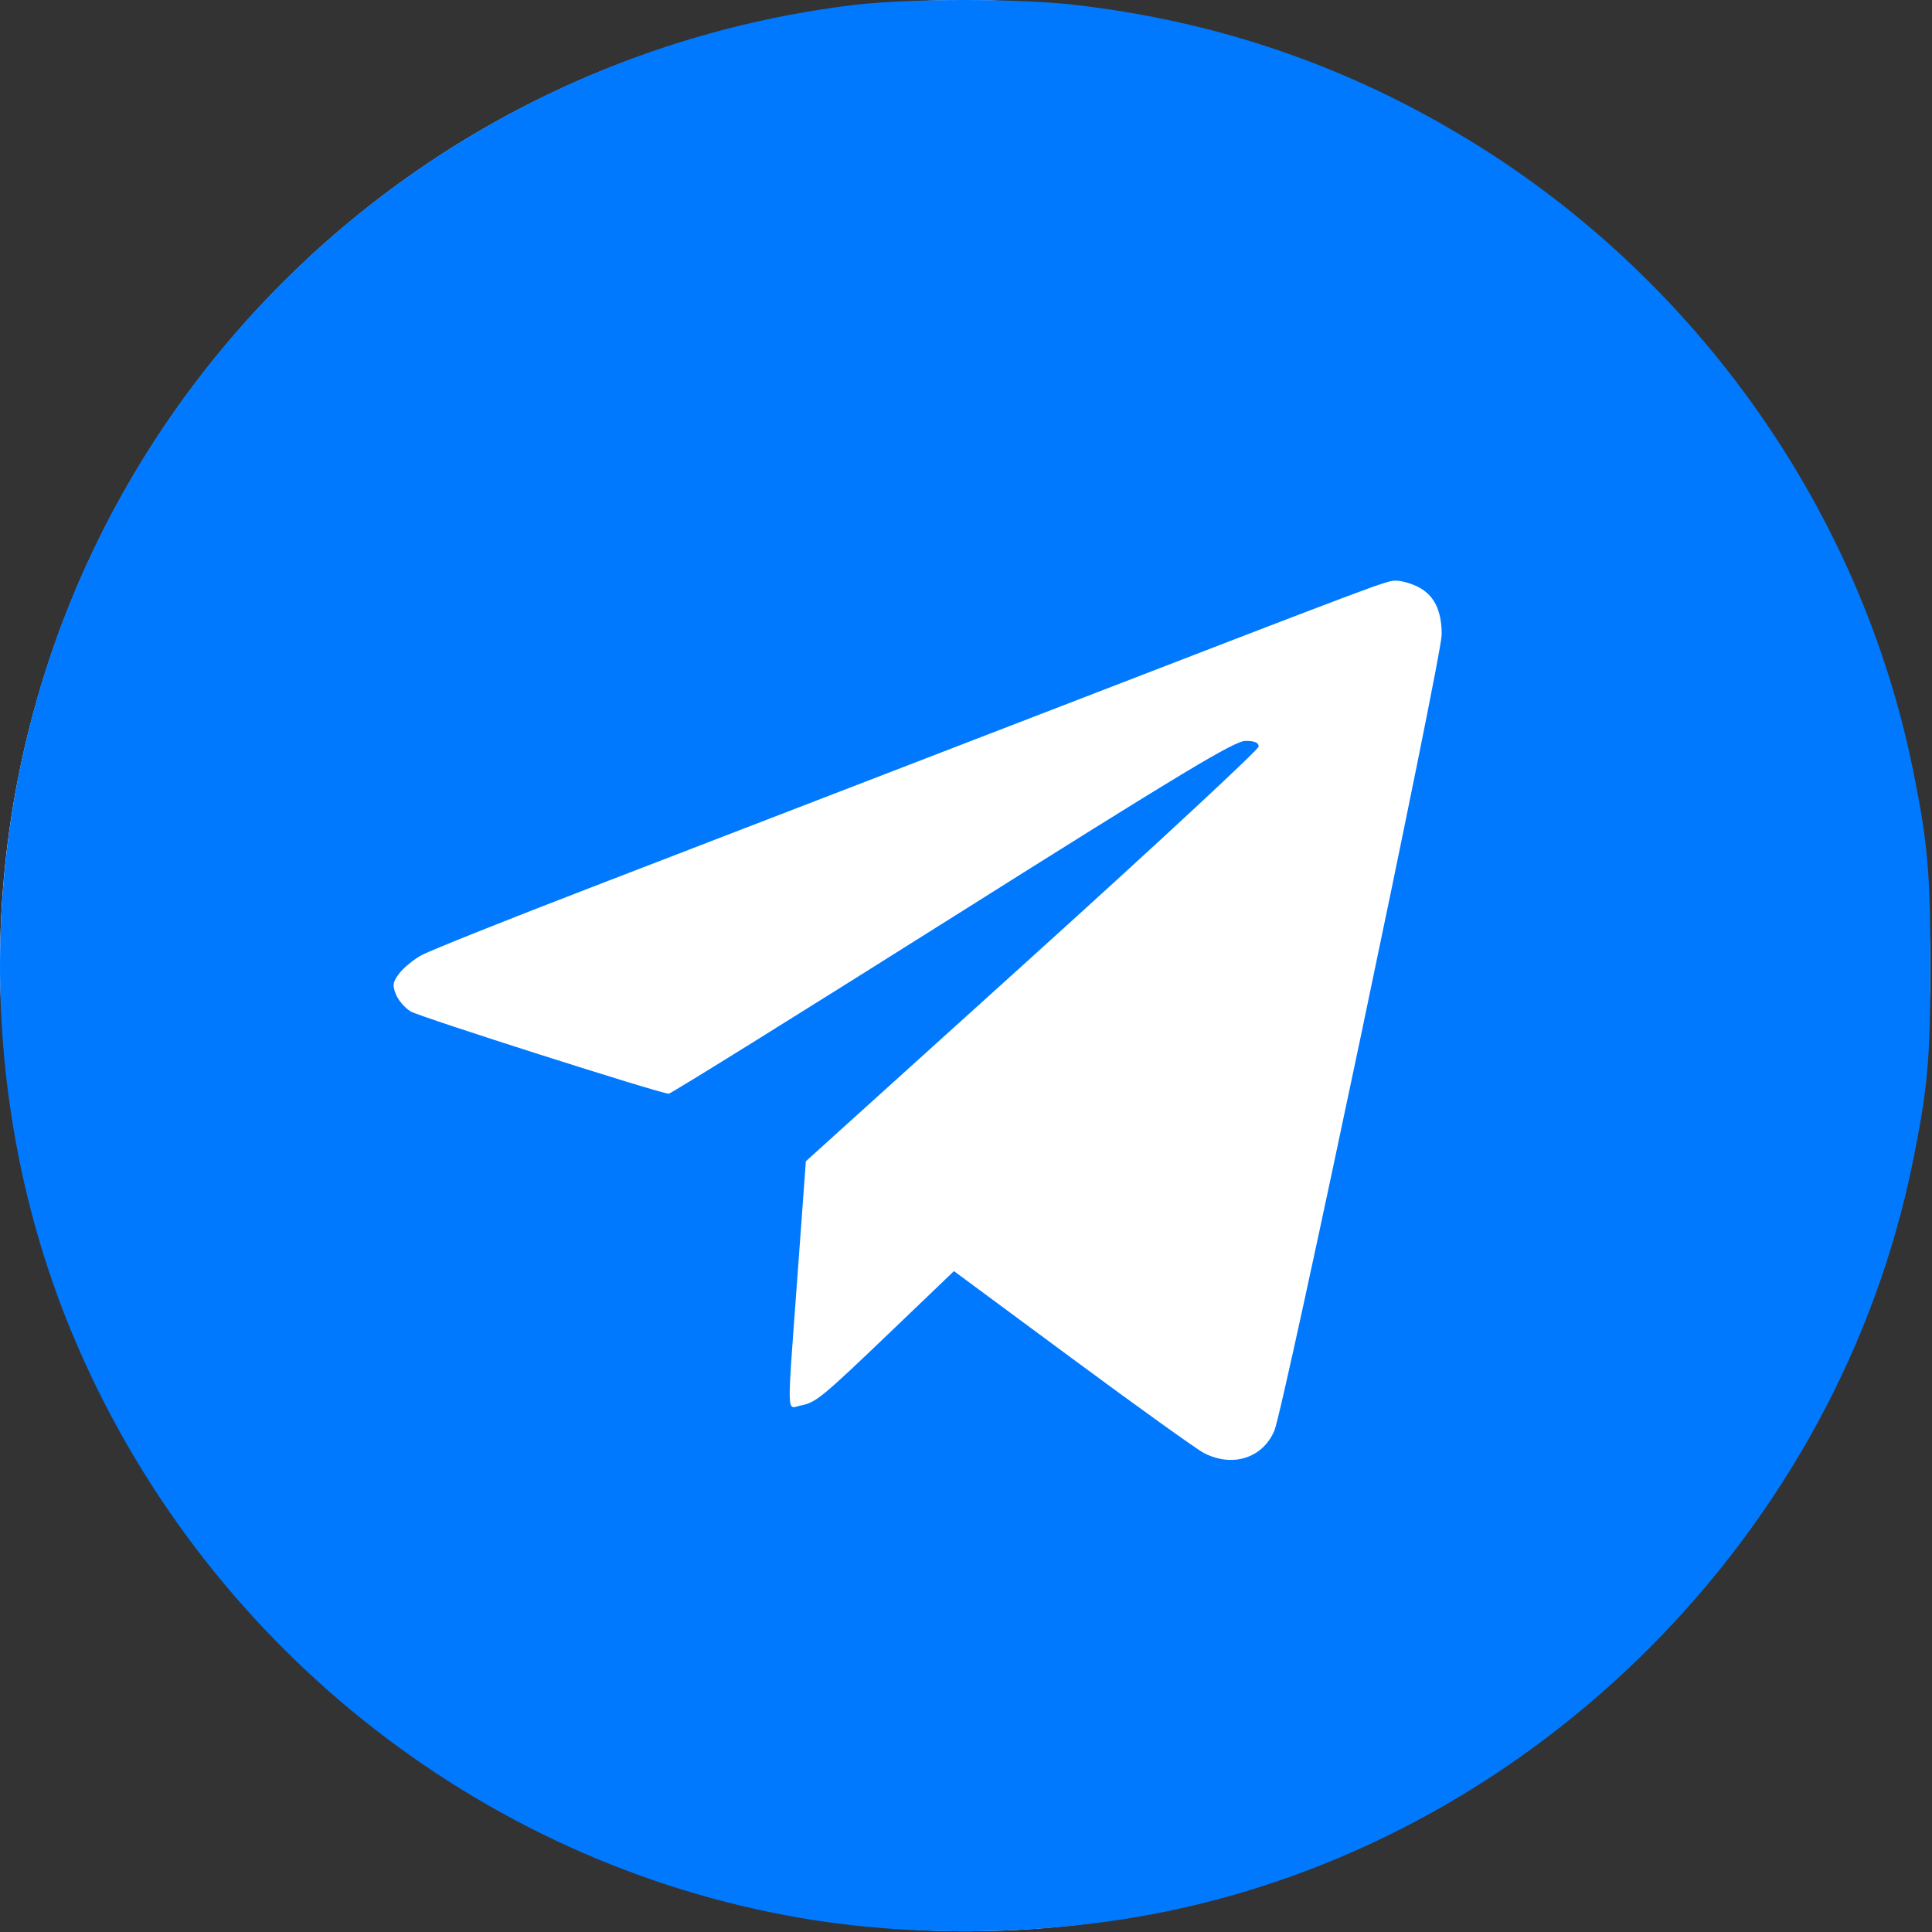
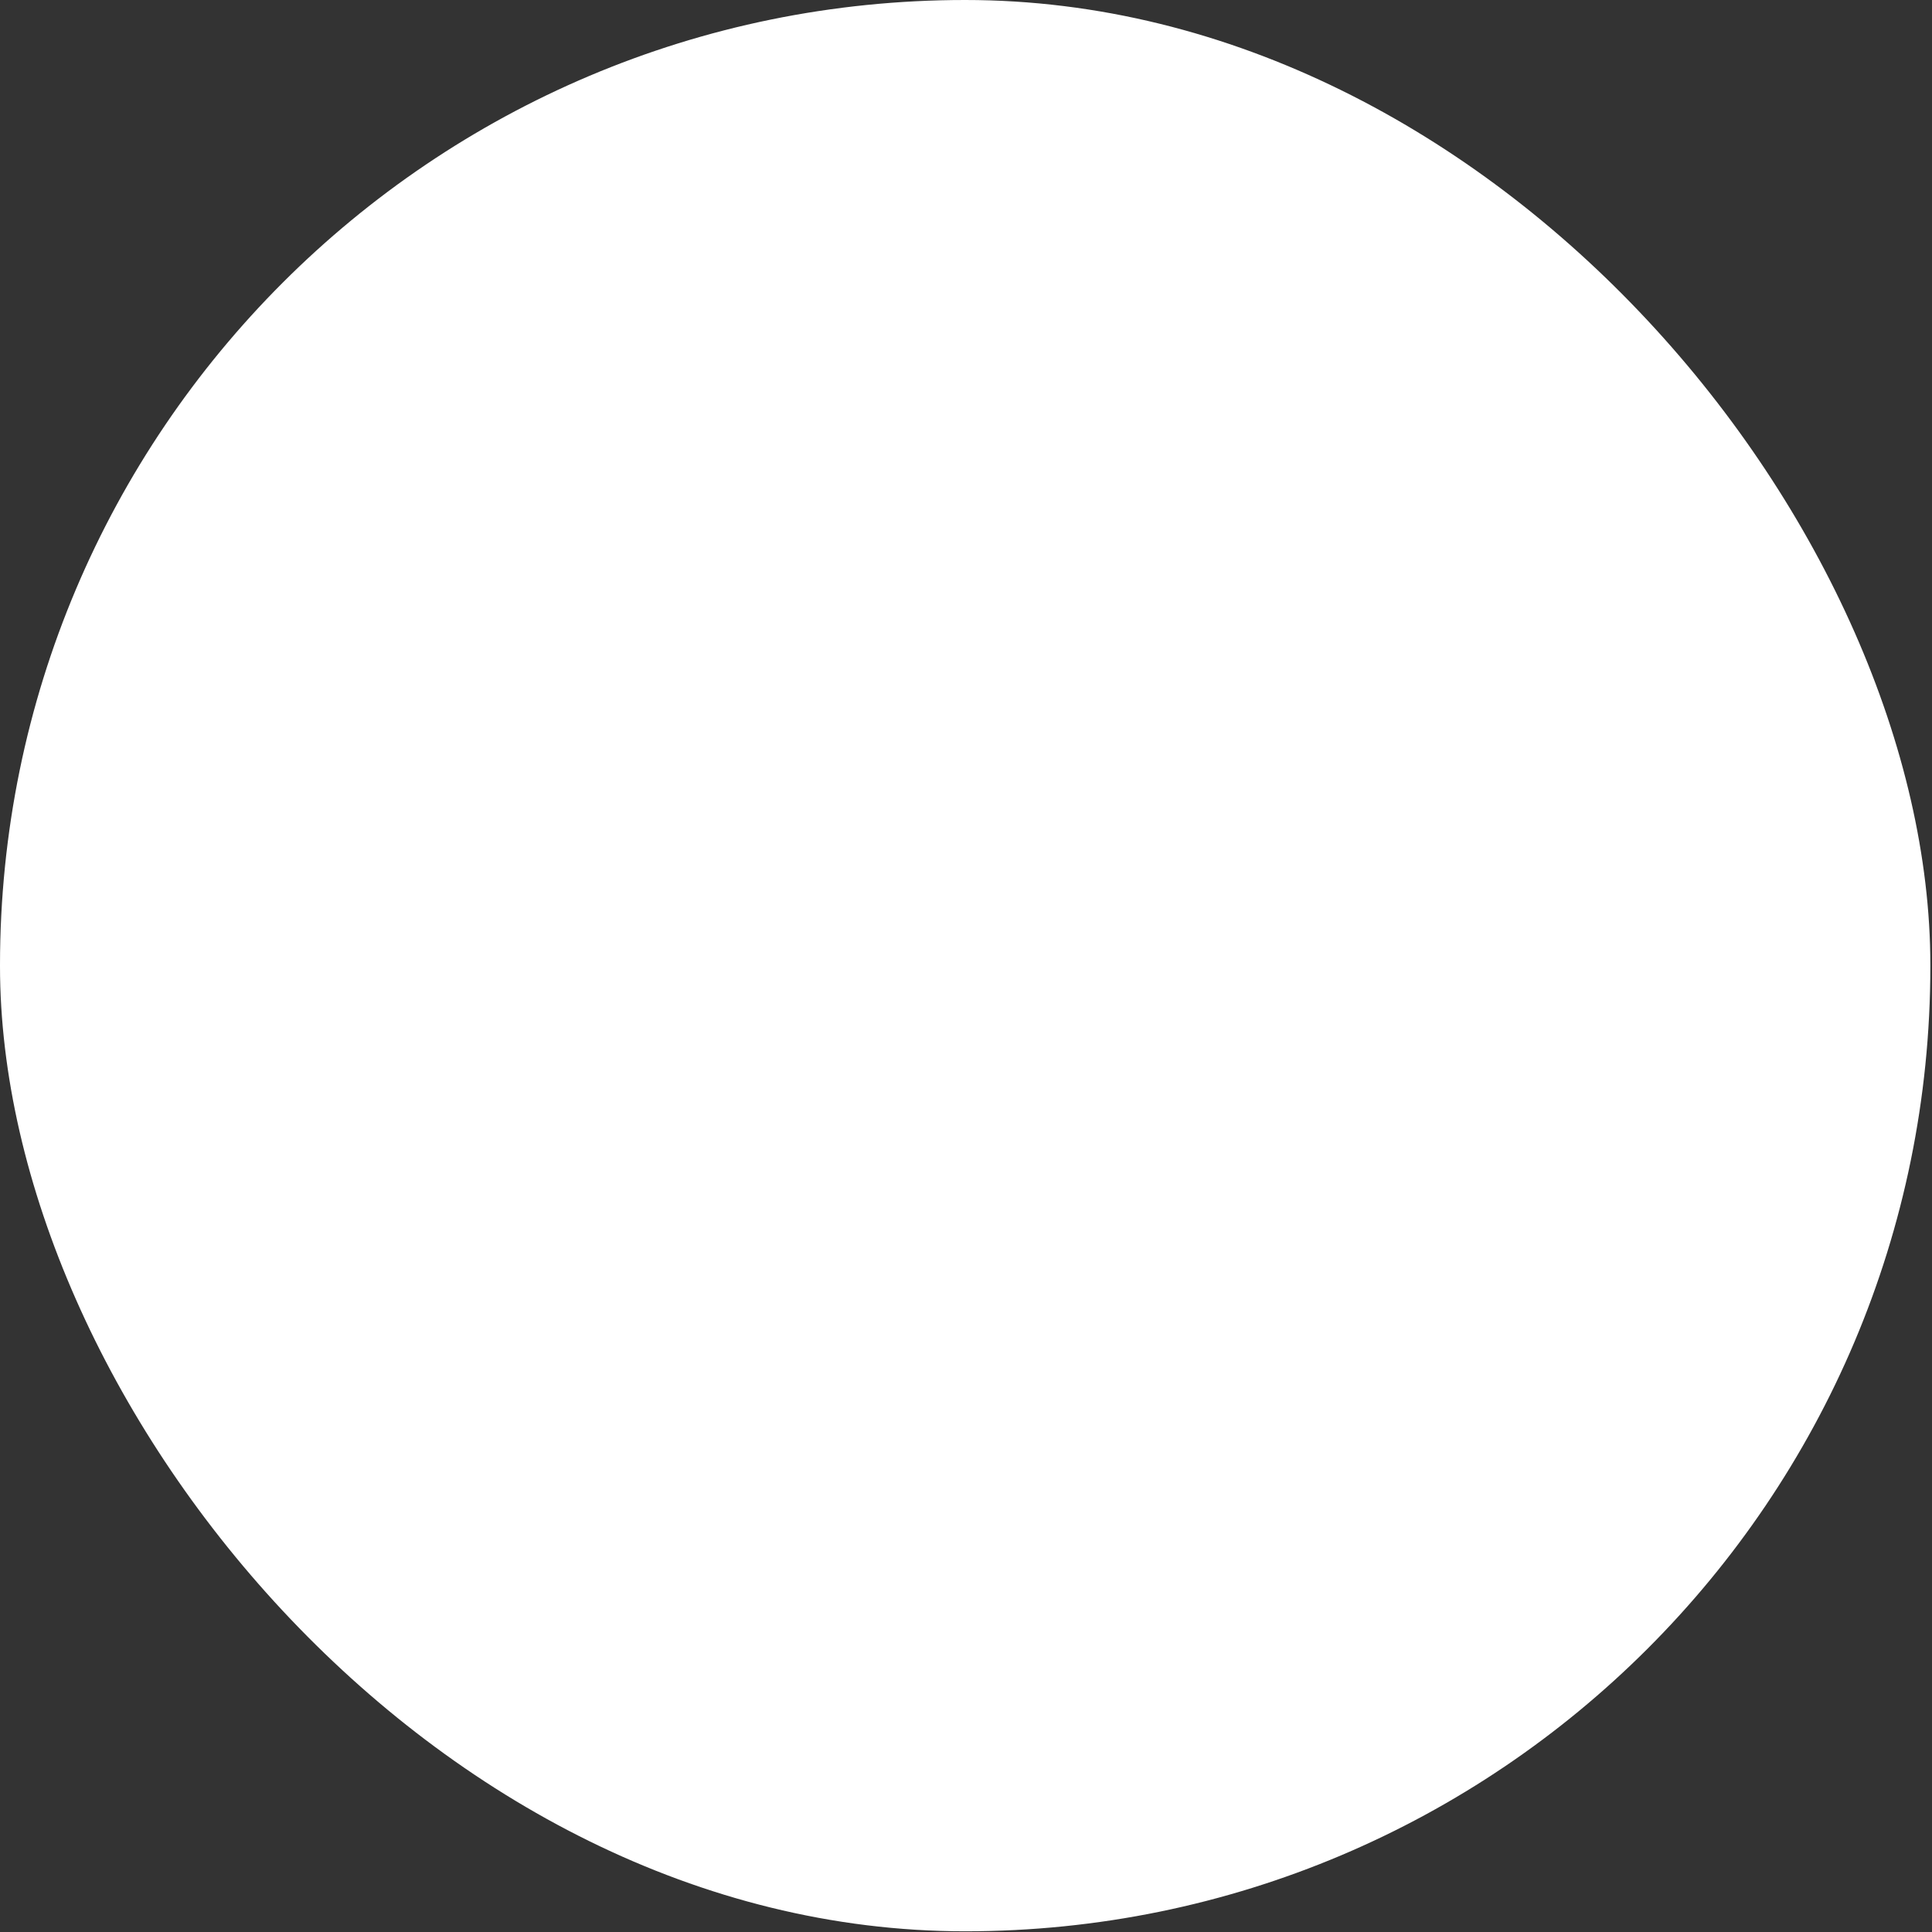
<svg xmlns="http://www.w3.org/2000/svg" width="512" height="512" viewBox="0 0 512 512" fill="none">
  <rect x="0" y="0" width="512" height="512" fill="#333333" stroke="none" />
  <rect width="511.564" height="511.814" rx="255.782" fill="white" />
-   <path fill-rule="evenodd" clip-rule="evenodd" d="M226.064 1.341C134.149 12.509 55.285 72.033 19.621 157.158C-6.364 219.18 -6.548 291.688 19.125 353.372C52.938 434.616 126.412 493.57 212.187 508.279C243.179 513.594 278.93 512.887 310.103 506.343C407.765 485.842 487.111 405.81 506.937 307.807C510.879 288.318 511.564 280.631 511.564 255.848C511.564 231.16 510.875 223.361 507 204.196C493.124 135.568 450.042 74.306 389.655 37.334C357.399 17.586 323.079 5.756 285.186 1.323C270.039 -0.449 240.719 -0.44 226.064 1.341ZM375.457 155.364C379.959 157.501 382.064 161.582 382.064 168.178C382.064 174.114 340.244 373.089 337.733 379.097C334.673 386.421 326.609 388.987 319.025 385.052C317.122 384.063 301.444 372.816 284.187 360.057L252.809 336.859L236.894 352.104C217.691 370.498 216.294 371.652 212.245 372.462C208.401 373.231 208.494 377.001 211.382 337.544L213.564 307.741L273.564 253.522C306.564 223.701 333.564 198.638 333.564 197.825C333.564 196.803 332.485 196.349 330.064 196.35C327.173 196.351 313.652 204.489 252.386 243.1C211.589 268.811 177.765 289.848 177.223 289.848C175.091 289.848 111.397 269.544 108.856 268.054C107.367 267.181 105.613 265.174 104.959 263.594C103.938 261.13 104.052 260.338 105.755 258.034C106.847 256.557 109.501 254.366 111.653 253.166C113.804 251.966 134.239 243.799 157.064 235.016C179.889 226.233 230.289 206.802 269.064 191.834C367.827 153.711 367.301 153.909 369.913 153.877C371.205 153.861 373.7 154.53 375.457 155.364Z" fill="#0079FF" />
</svg>